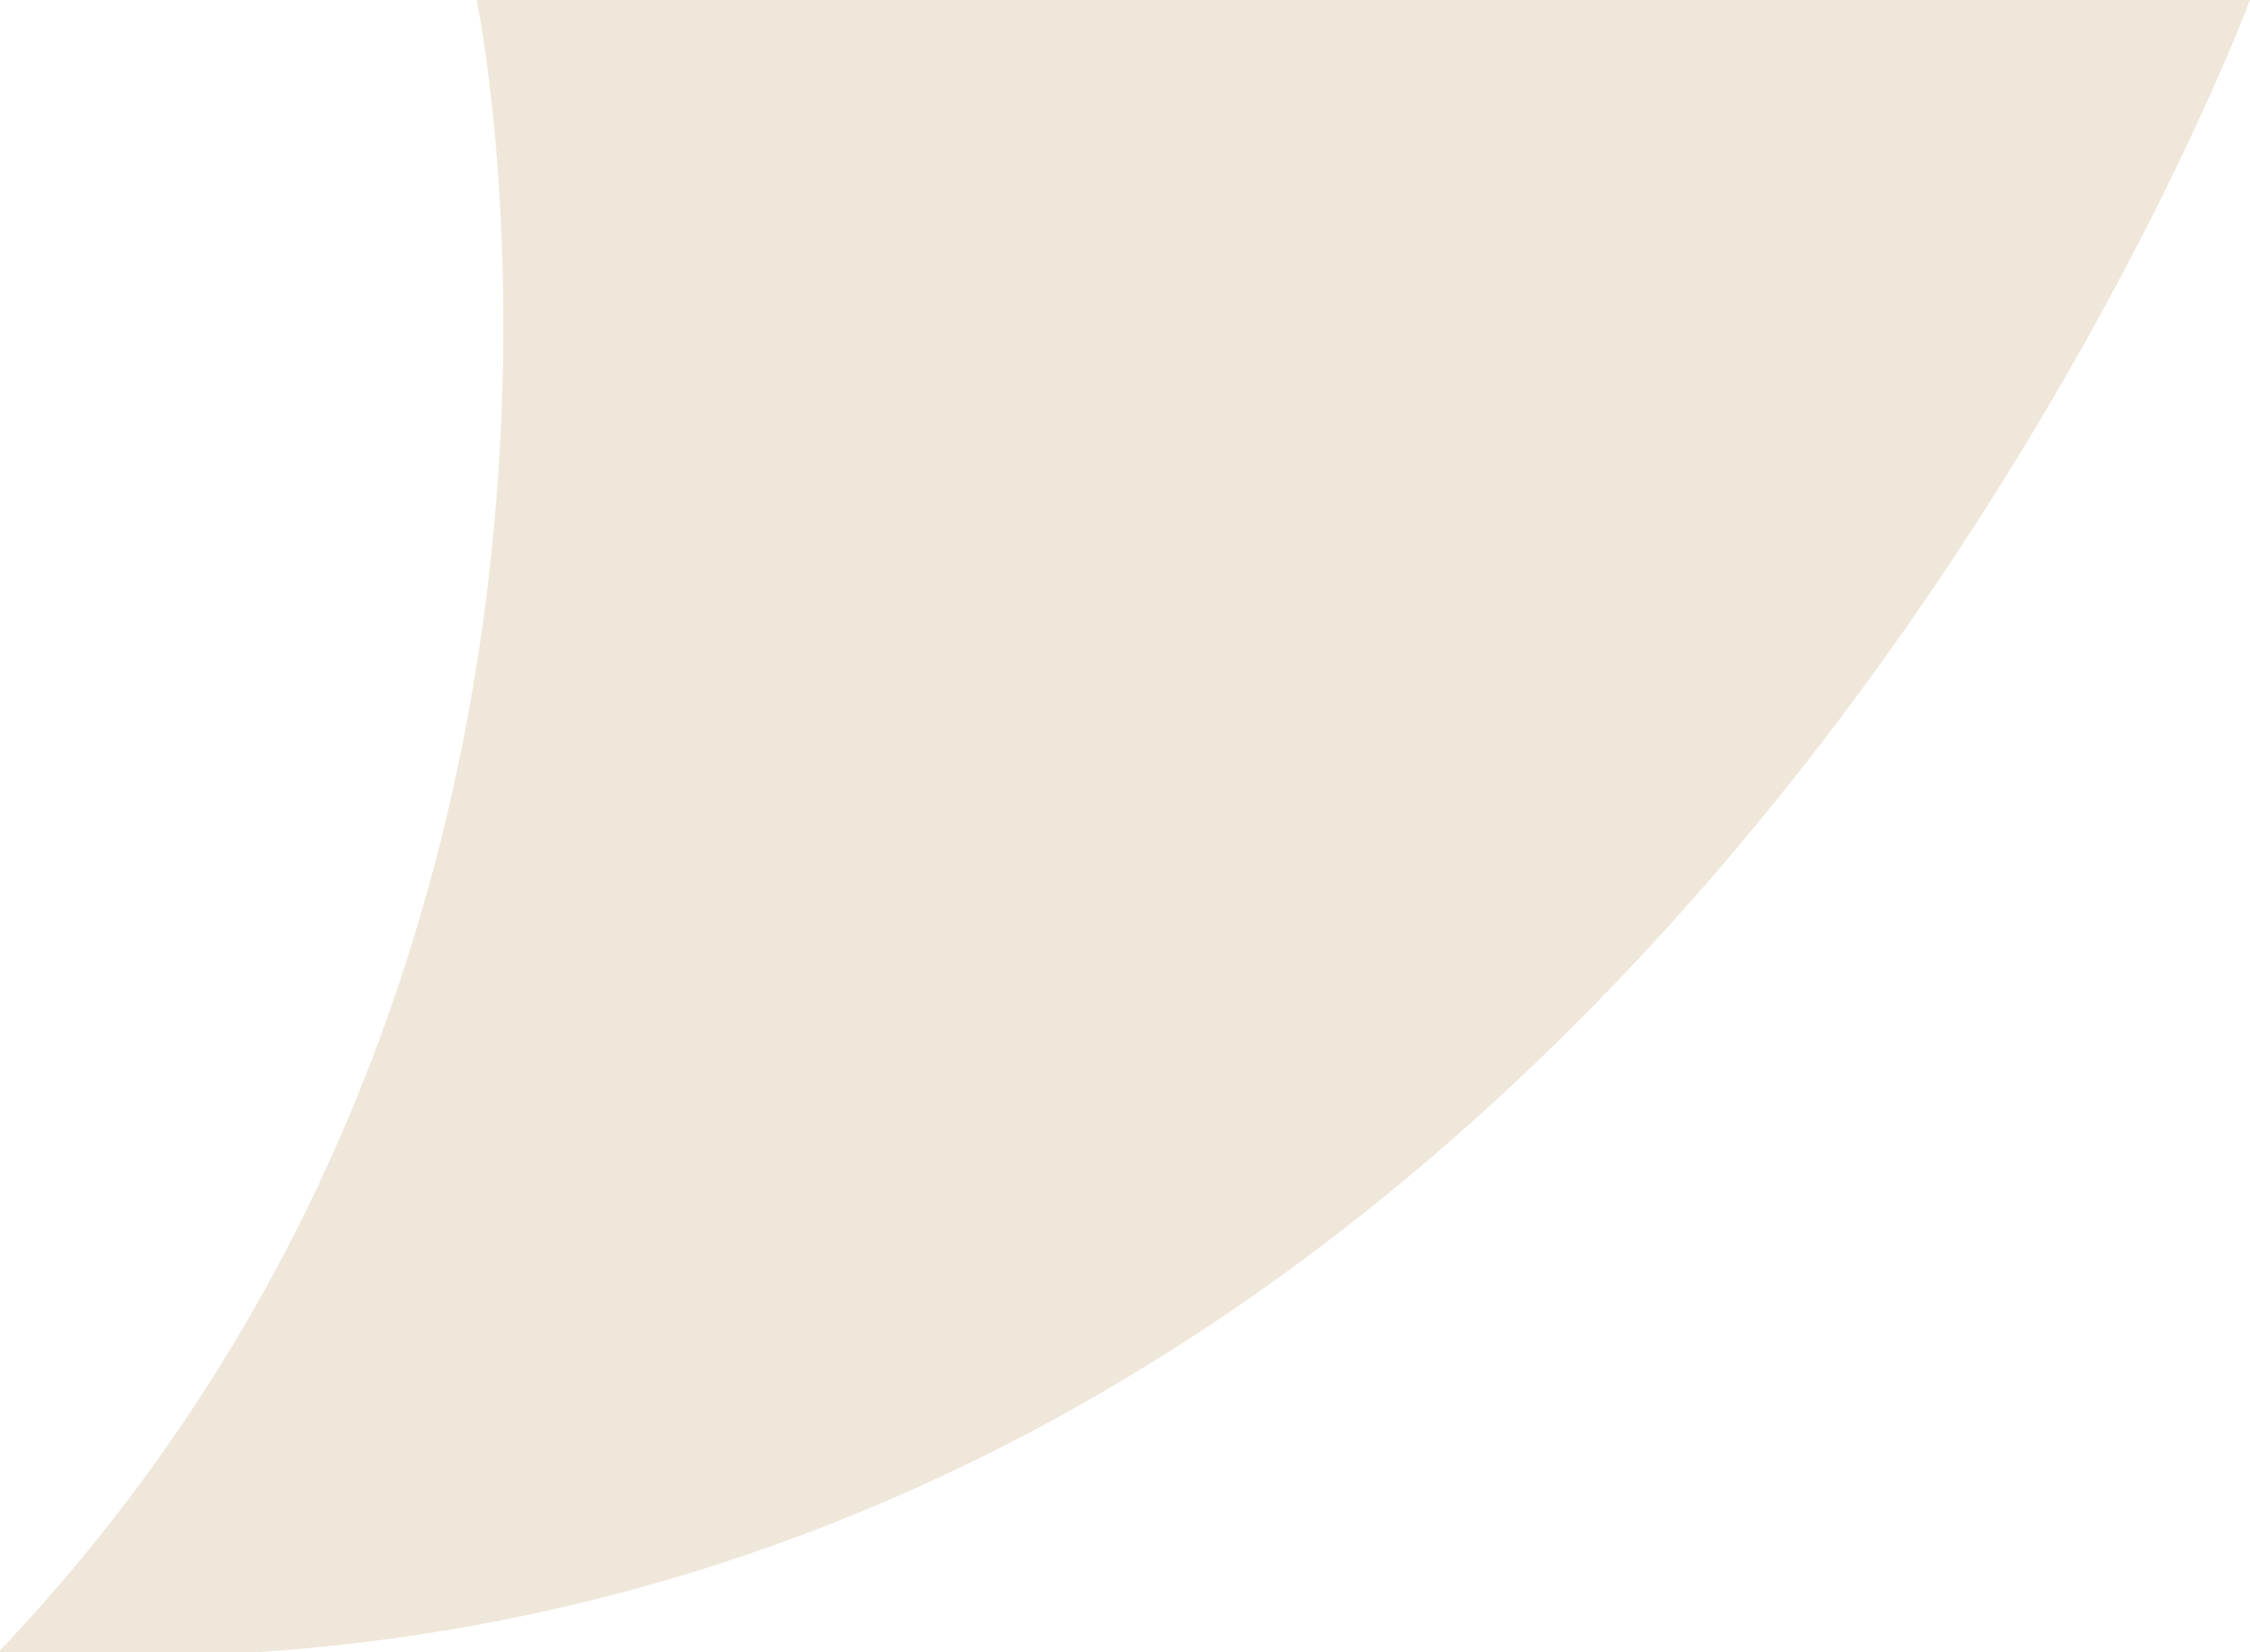
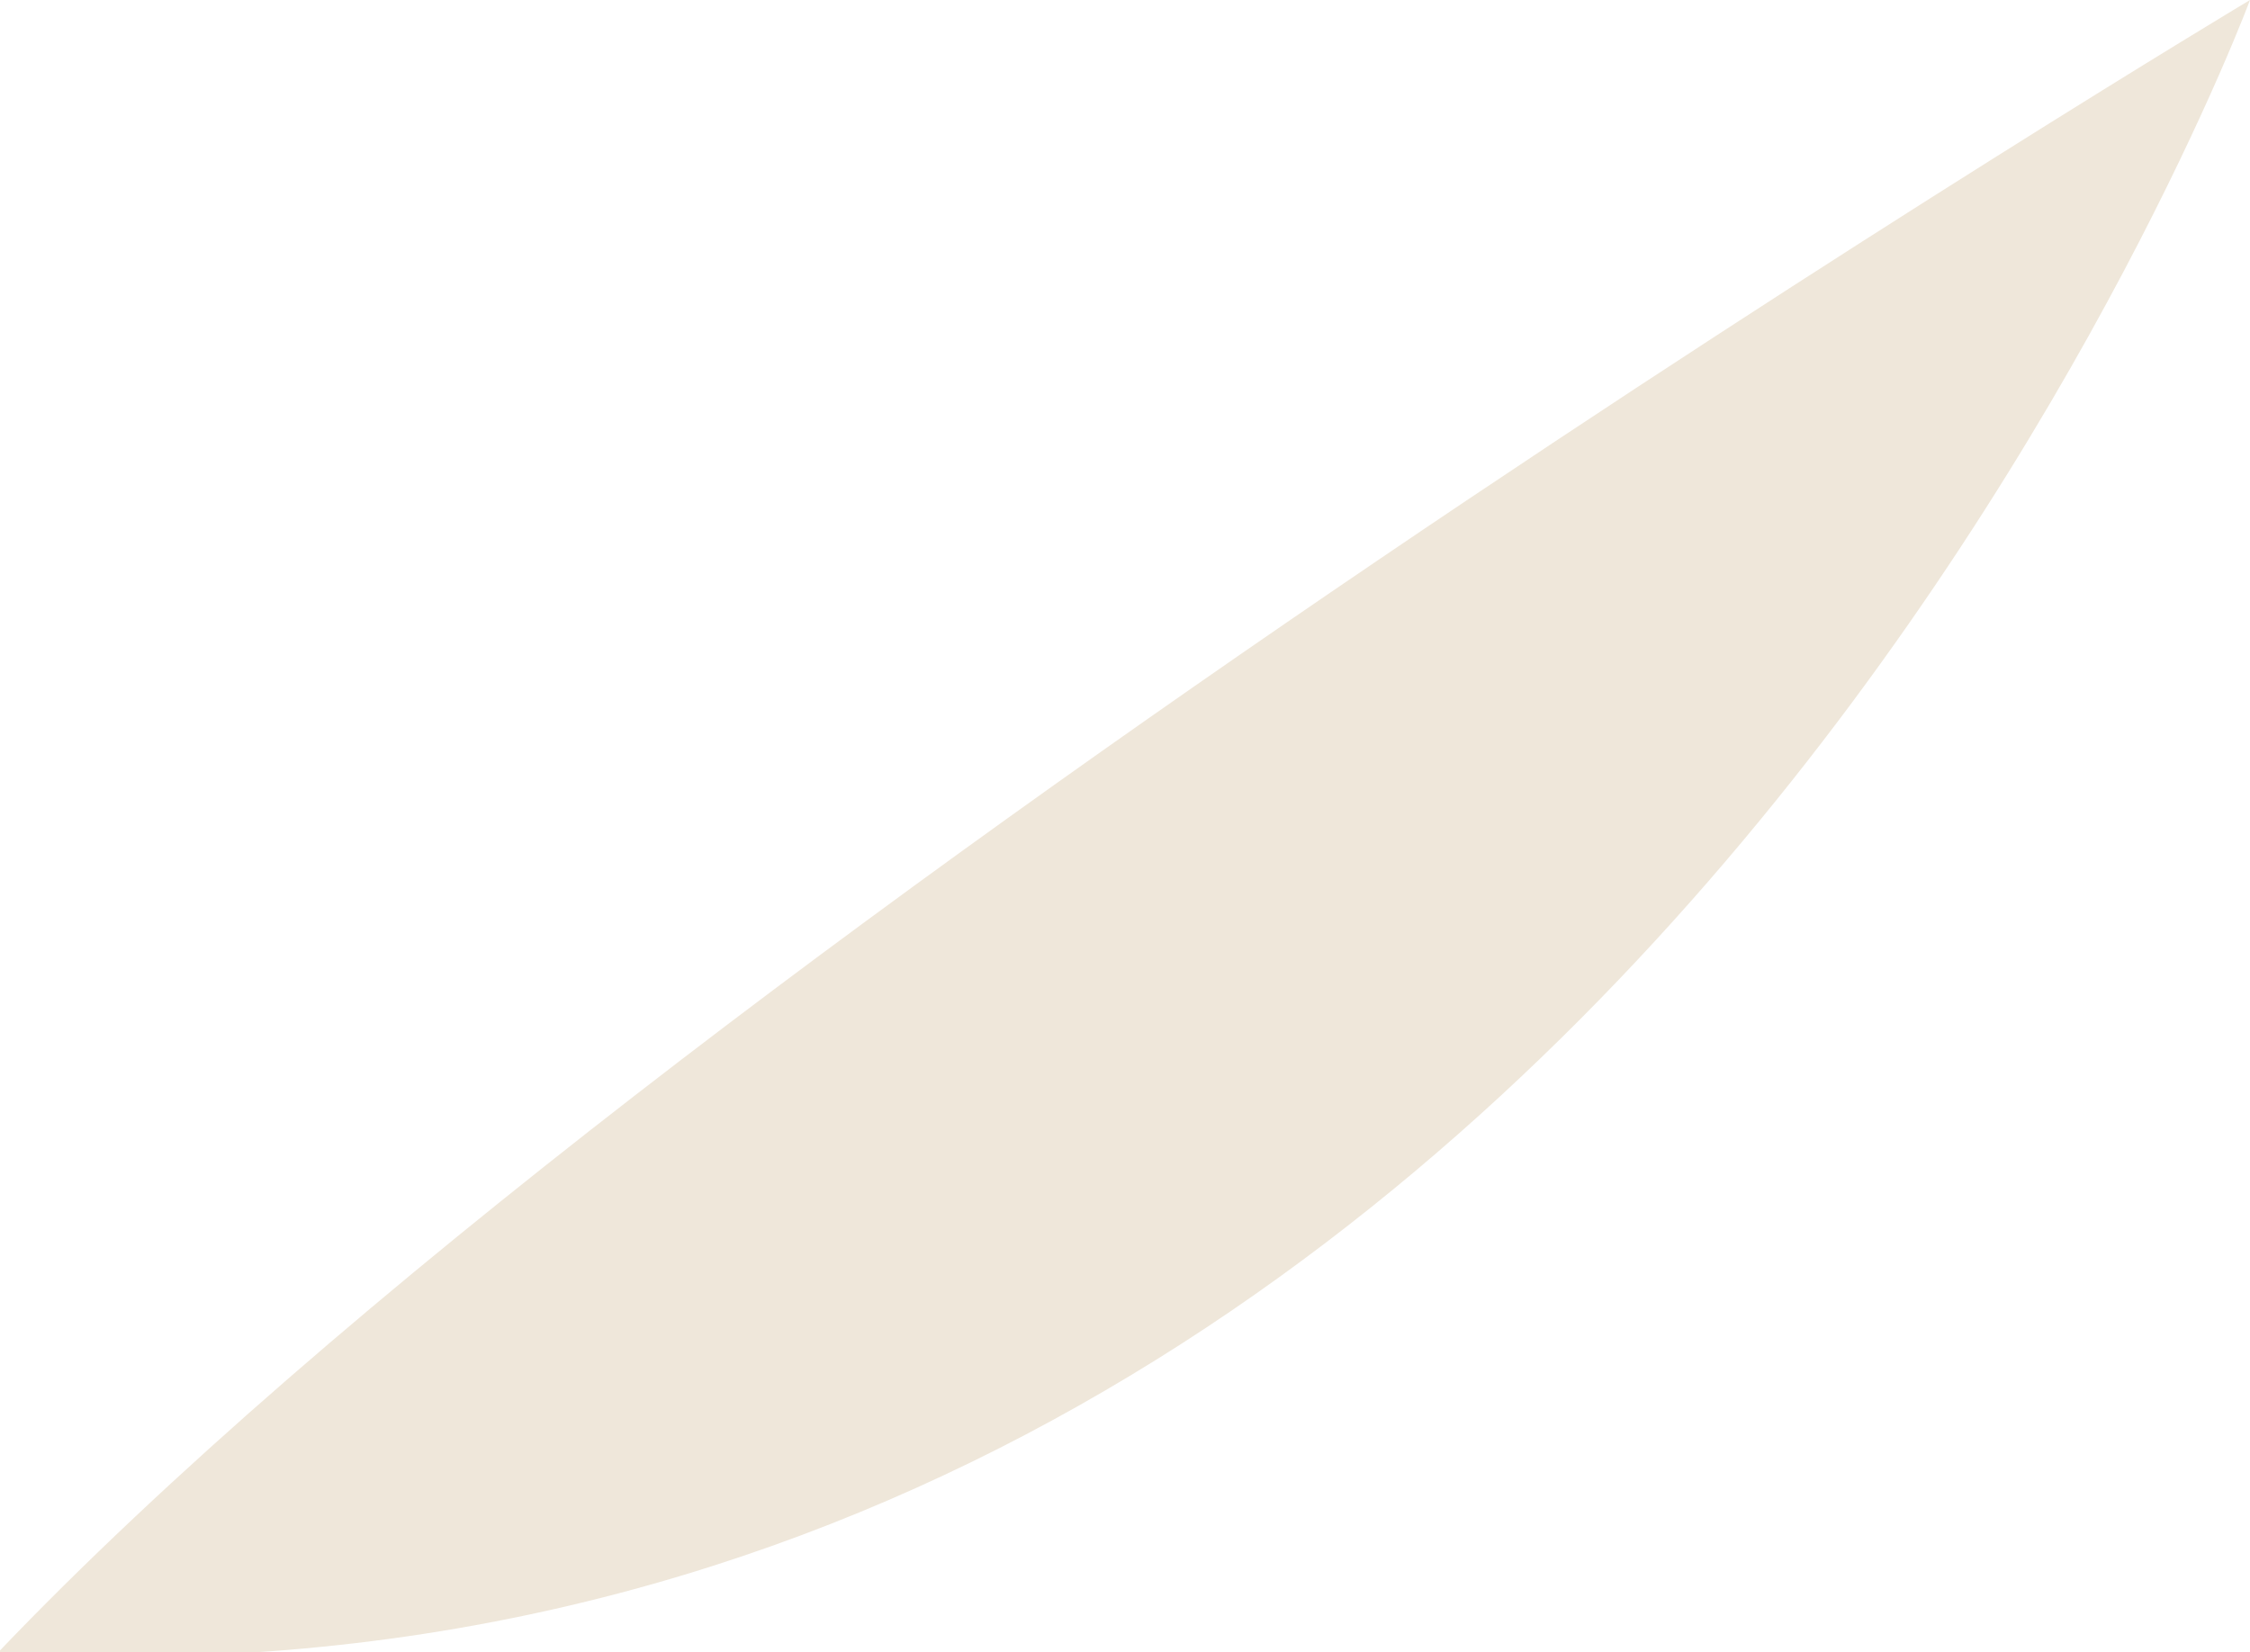
<svg xmlns="http://www.w3.org/2000/svg" width="177" height="130" viewBox="0 0 177 130">
  <defs>
    <style>
      .cls-1 {
        fill: #efe7da;
        stroke-width: 0px;
        fill-rule: evenodd;
      }
    </style>
  </defs>
-   <path id="Speech_Buuble_Tail" data-name="Speech Buuble Tail" class="cls-1" d="M-0.2,130.075C125.988,137.447,177,0,177,0H37.5S52.99,74.277-.2,130.075Z" />
+   <path id="Speech_Buuble_Tail" data-name="Speech Buuble Tail" class="cls-1" d="M-0.2,130.075C125.988,137.447,177,0,177,0S52.99,74.277-.2,130.075Z" />
</svg>